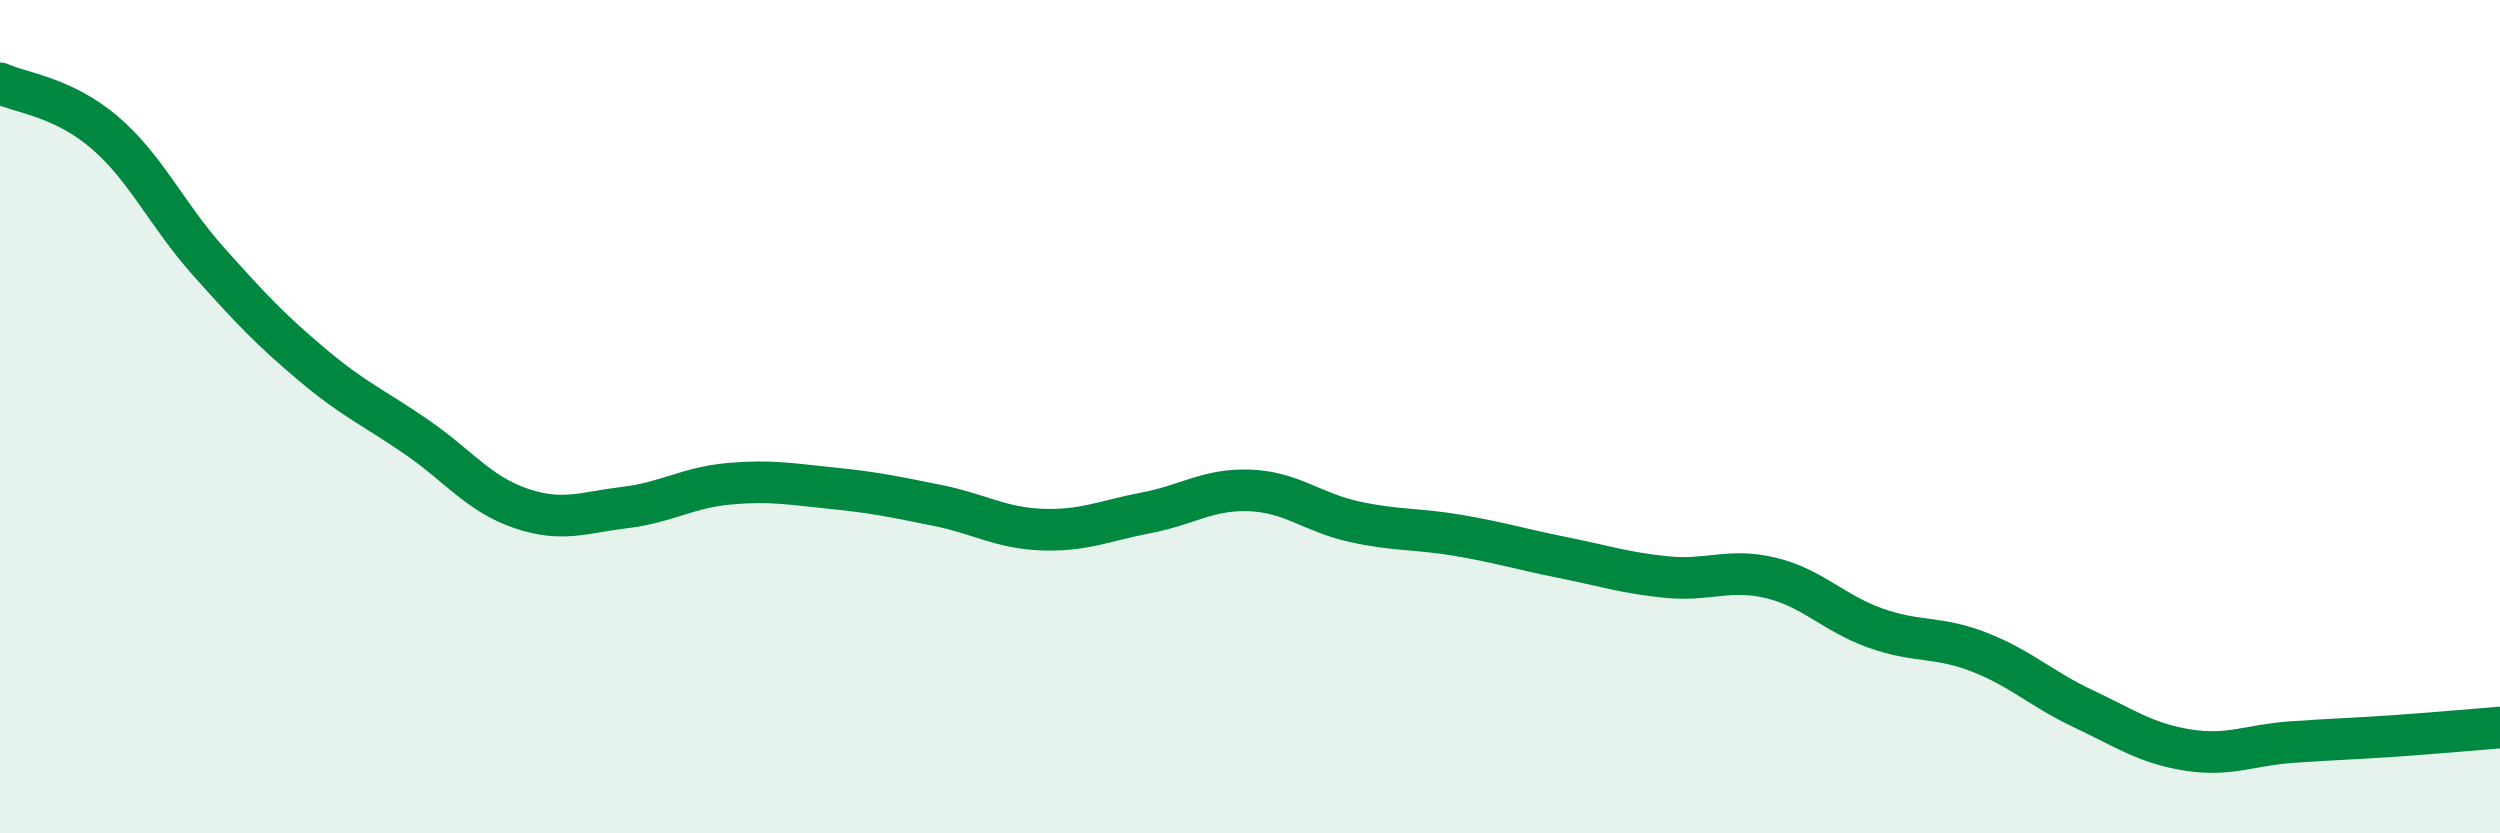
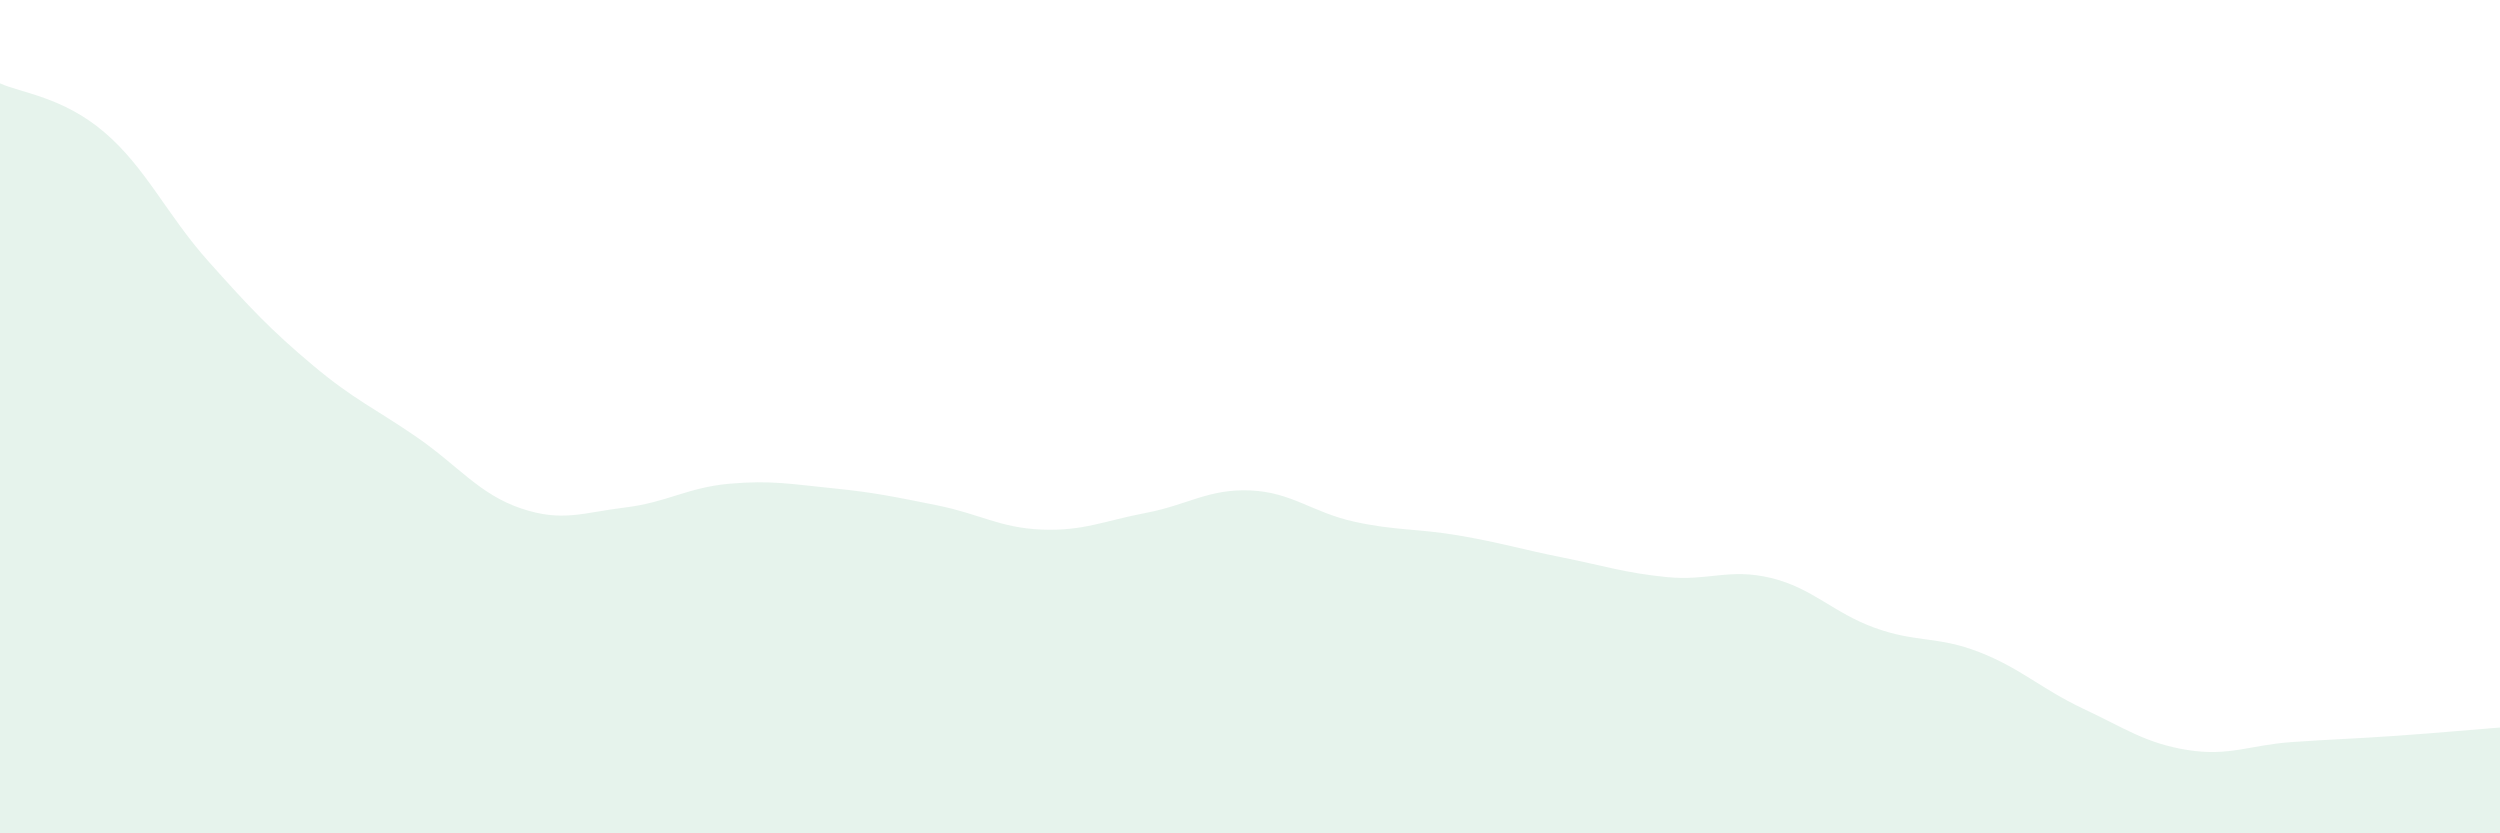
<svg xmlns="http://www.w3.org/2000/svg" width="60" height="20" viewBox="0 0 60 20">
  <path d="M 0,2 C 0.5,2.23 1.5,2.32 2.5,3.17 C 3.5,4.02 4,5.15 5,6.27 C 6,7.39 6.5,7.92 7.5,8.76 C 8.5,9.6 9,9.8 10,10.49 C 11,11.18 11.5,11.86 12.5,12.2 C 13.5,12.54 14,12.3 15,12.18 C 16,12.06 16.5,11.7 17.5,11.61 C 18.5,11.52 19,11.62 20,11.72 C 21,11.82 21.5,11.93 22.5,12.13 C 23.5,12.33 24,12.67 25,12.71 C 26,12.75 26.5,12.5 27.5,12.31 C 28.5,12.12 29,11.73 30,11.77 C 31,11.81 31.5,12.3 32.5,12.52 C 33.5,12.74 34,12.68 35,12.85 C 36,13.02 36.5,13.18 37.5,13.38 C 38.5,13.58 39,13.75 40,13.85 C 41,13.95 41.5,13.63 42.5,13.87 C 43.5,14.11 44,14.71 45,15.07 C 46,15.43 46.5,15.26 47.5,15.65 C 48.5,16.04 49,16.54 50,17.01 C 51,17.48 51.5,17.84 52.5,18 C 53.5,18.16 54,17.88 55,17.81 C 56,17.74 56.5,17.73 57.5,17.66 C 58.5,17.59 59.5,17.5 60,17.46L60 20L0 20Z" fill="#008740" opacity="0.1" stroke-linecap="round" stroke-linejoin="round" />
-   <path d="M 0,2 C 0.5,2.23 1.5,2.32 2.5,3.17 C 3.5,4.02 4,5.15 5,6.27 C 6,7.39 6.5,7.92 7.5,8.76 C 8.5,9.6 9,9.8 10,10.49 C 11,11.18 11.5,11.86 12.5,12.2 C 13.5,12.54 14,12.3 15,12.18 C 16,12.06 16.5,11.7 17.5,11.61 C 18.5,11.52 19,11.62 20,11.72 C 21,11.82 21.5,11.93 22.5,12.13 C 23.5,12.33 24,12.67 25,12.71 C 26,12.75 26.5,12.5 27.5,12.31 C 28.5,12.12 29,11.73 30,11.77 C 31,11.81 31.5,12.3 32.5,12.52 C 33.5,12.74 34,12.68 35,12.85 C 36,13.02 36.5,13.18 37.5,13.38 C 38.5,13.58 39,13.75 40,13.85 C 41,13.95 41.5,13.63 42.5,13.87 C 43.5,14.11 44,14.71 45,15.07 C 46,15.43 46.5,15.26 47.5,15.65 C 48.5,16.04 49,16.54 50,17.01 C 51,17.48 51.5,17.84 52.5,18 C 53.5,18.16 54,17.88 55,17.81 C 56,17.74 56.5,17.73 57.5,17.66 C 58.5,17.59 59.5,17.5 60,17.46" stroke="#008740" stroke-width="1" fill="none" stroke-linecap="round" stroke-linejoin="round" />
</svg>